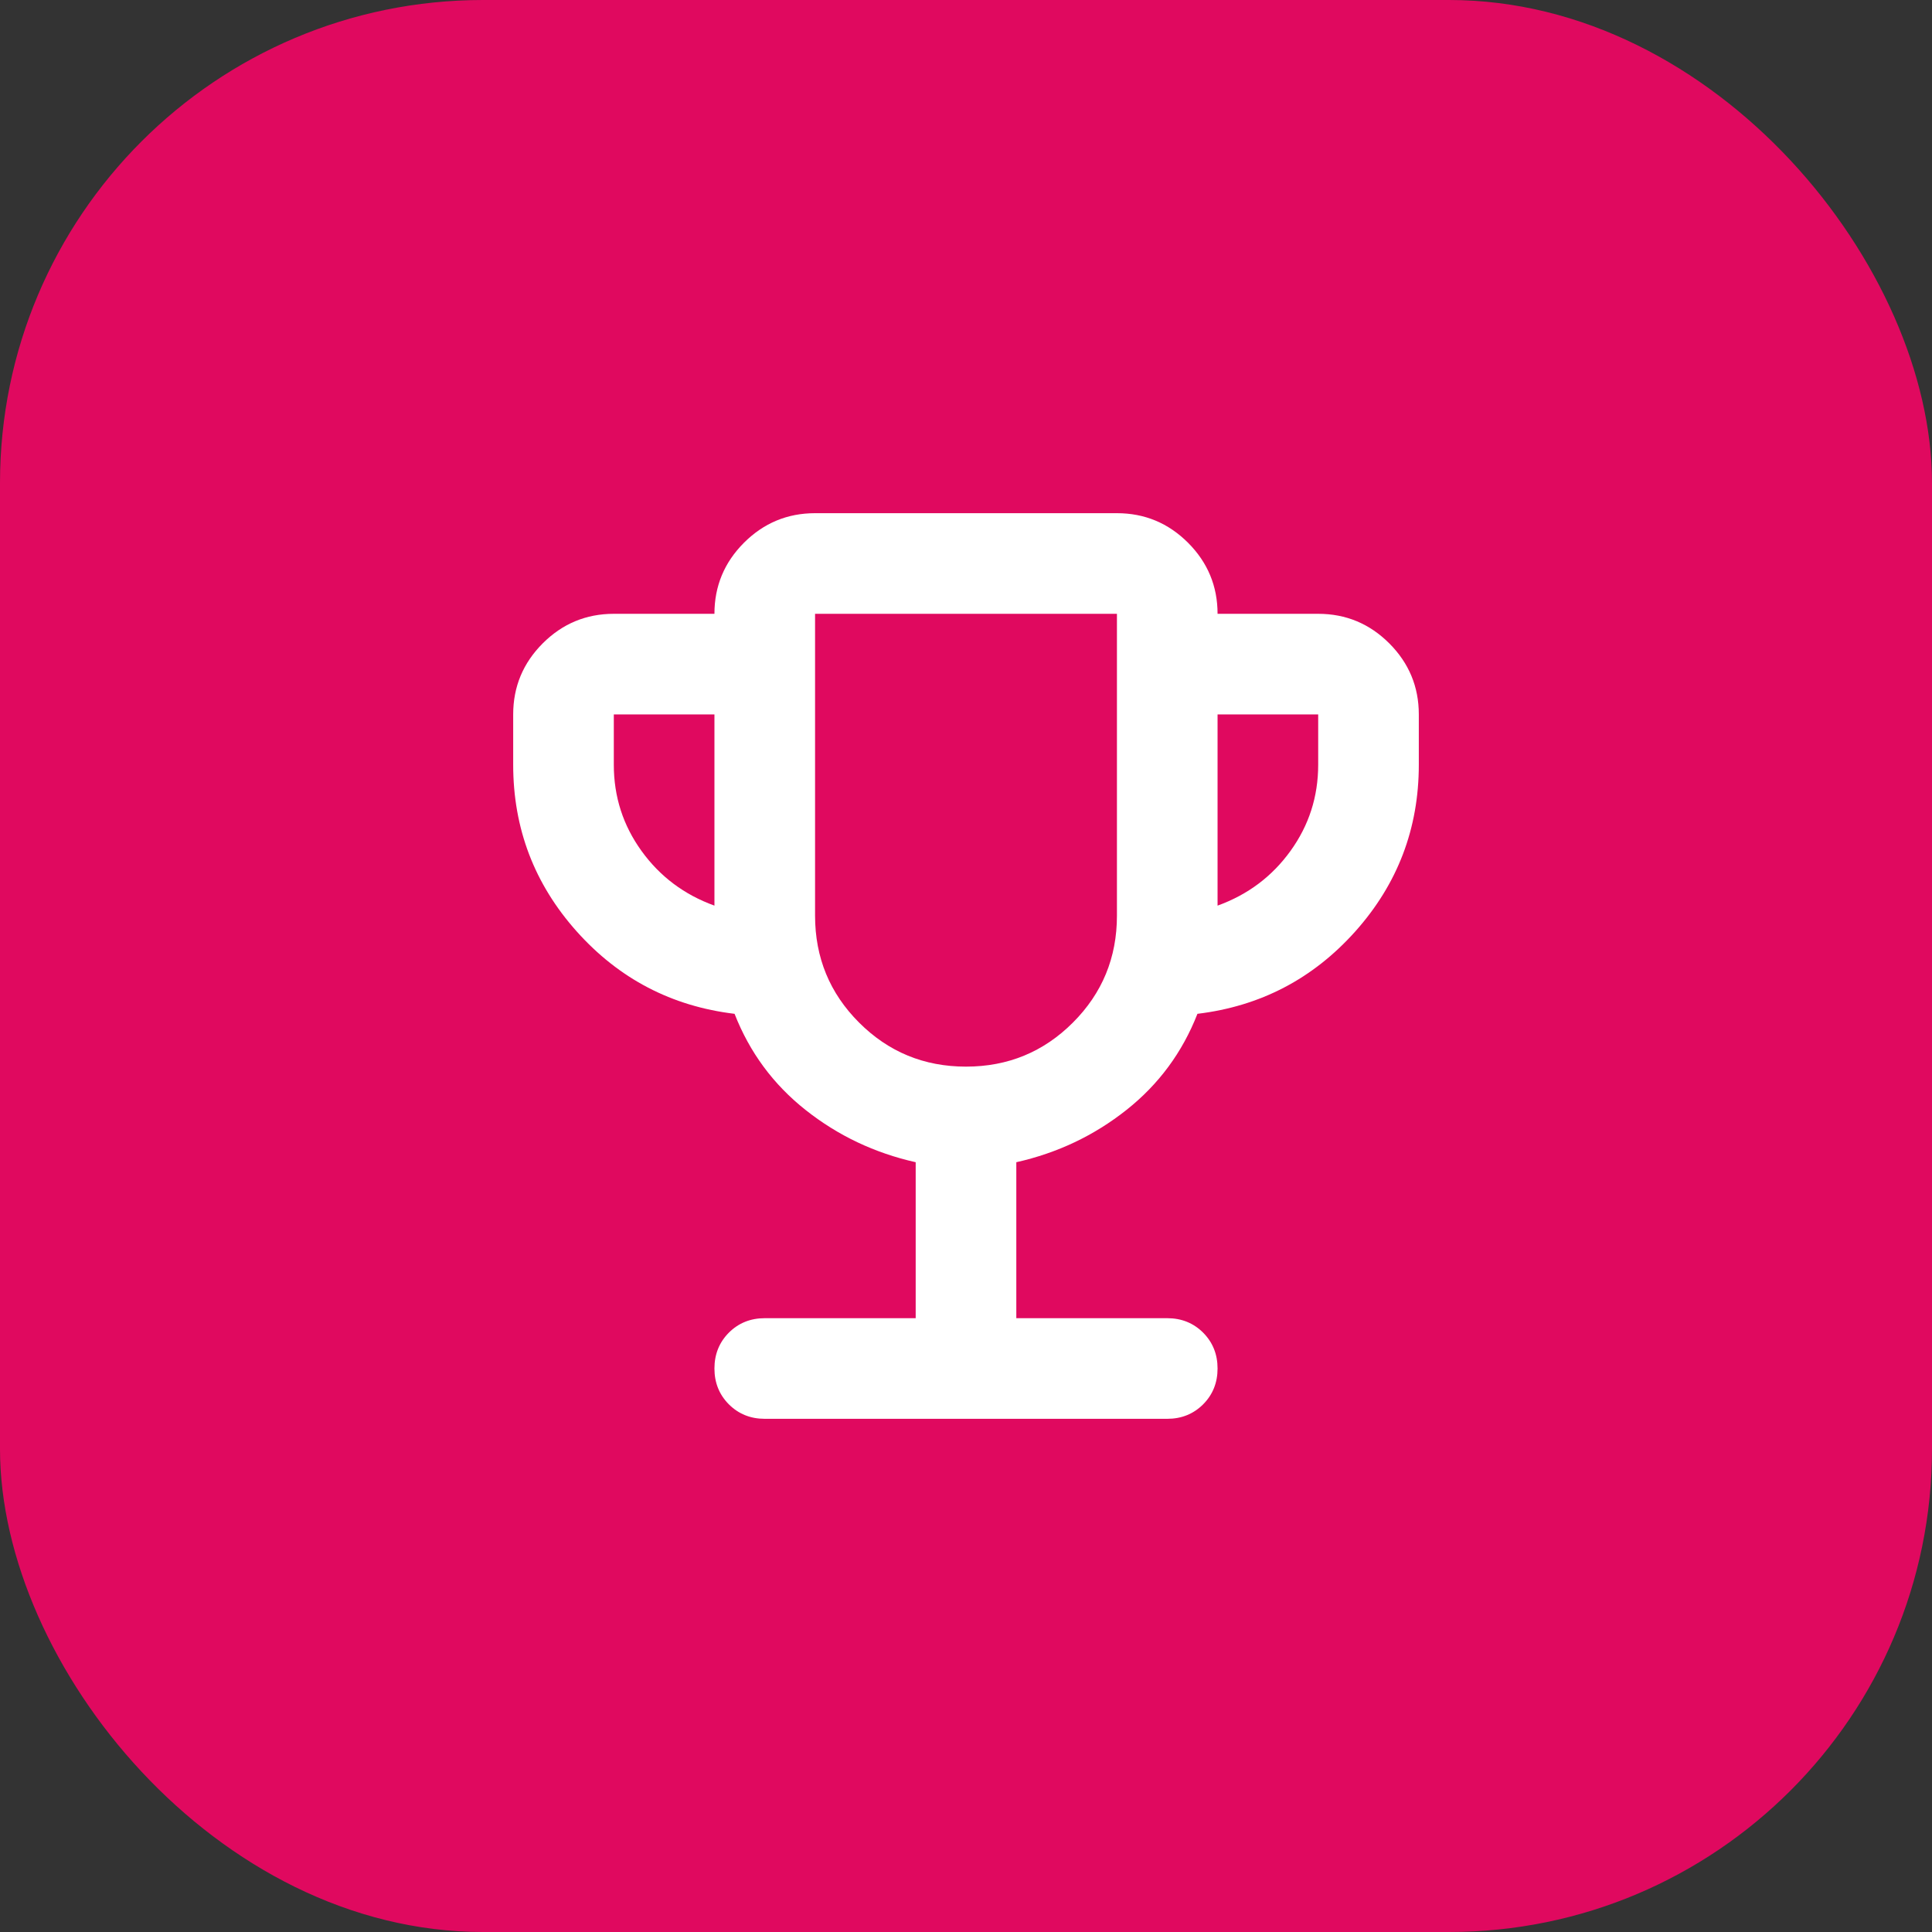
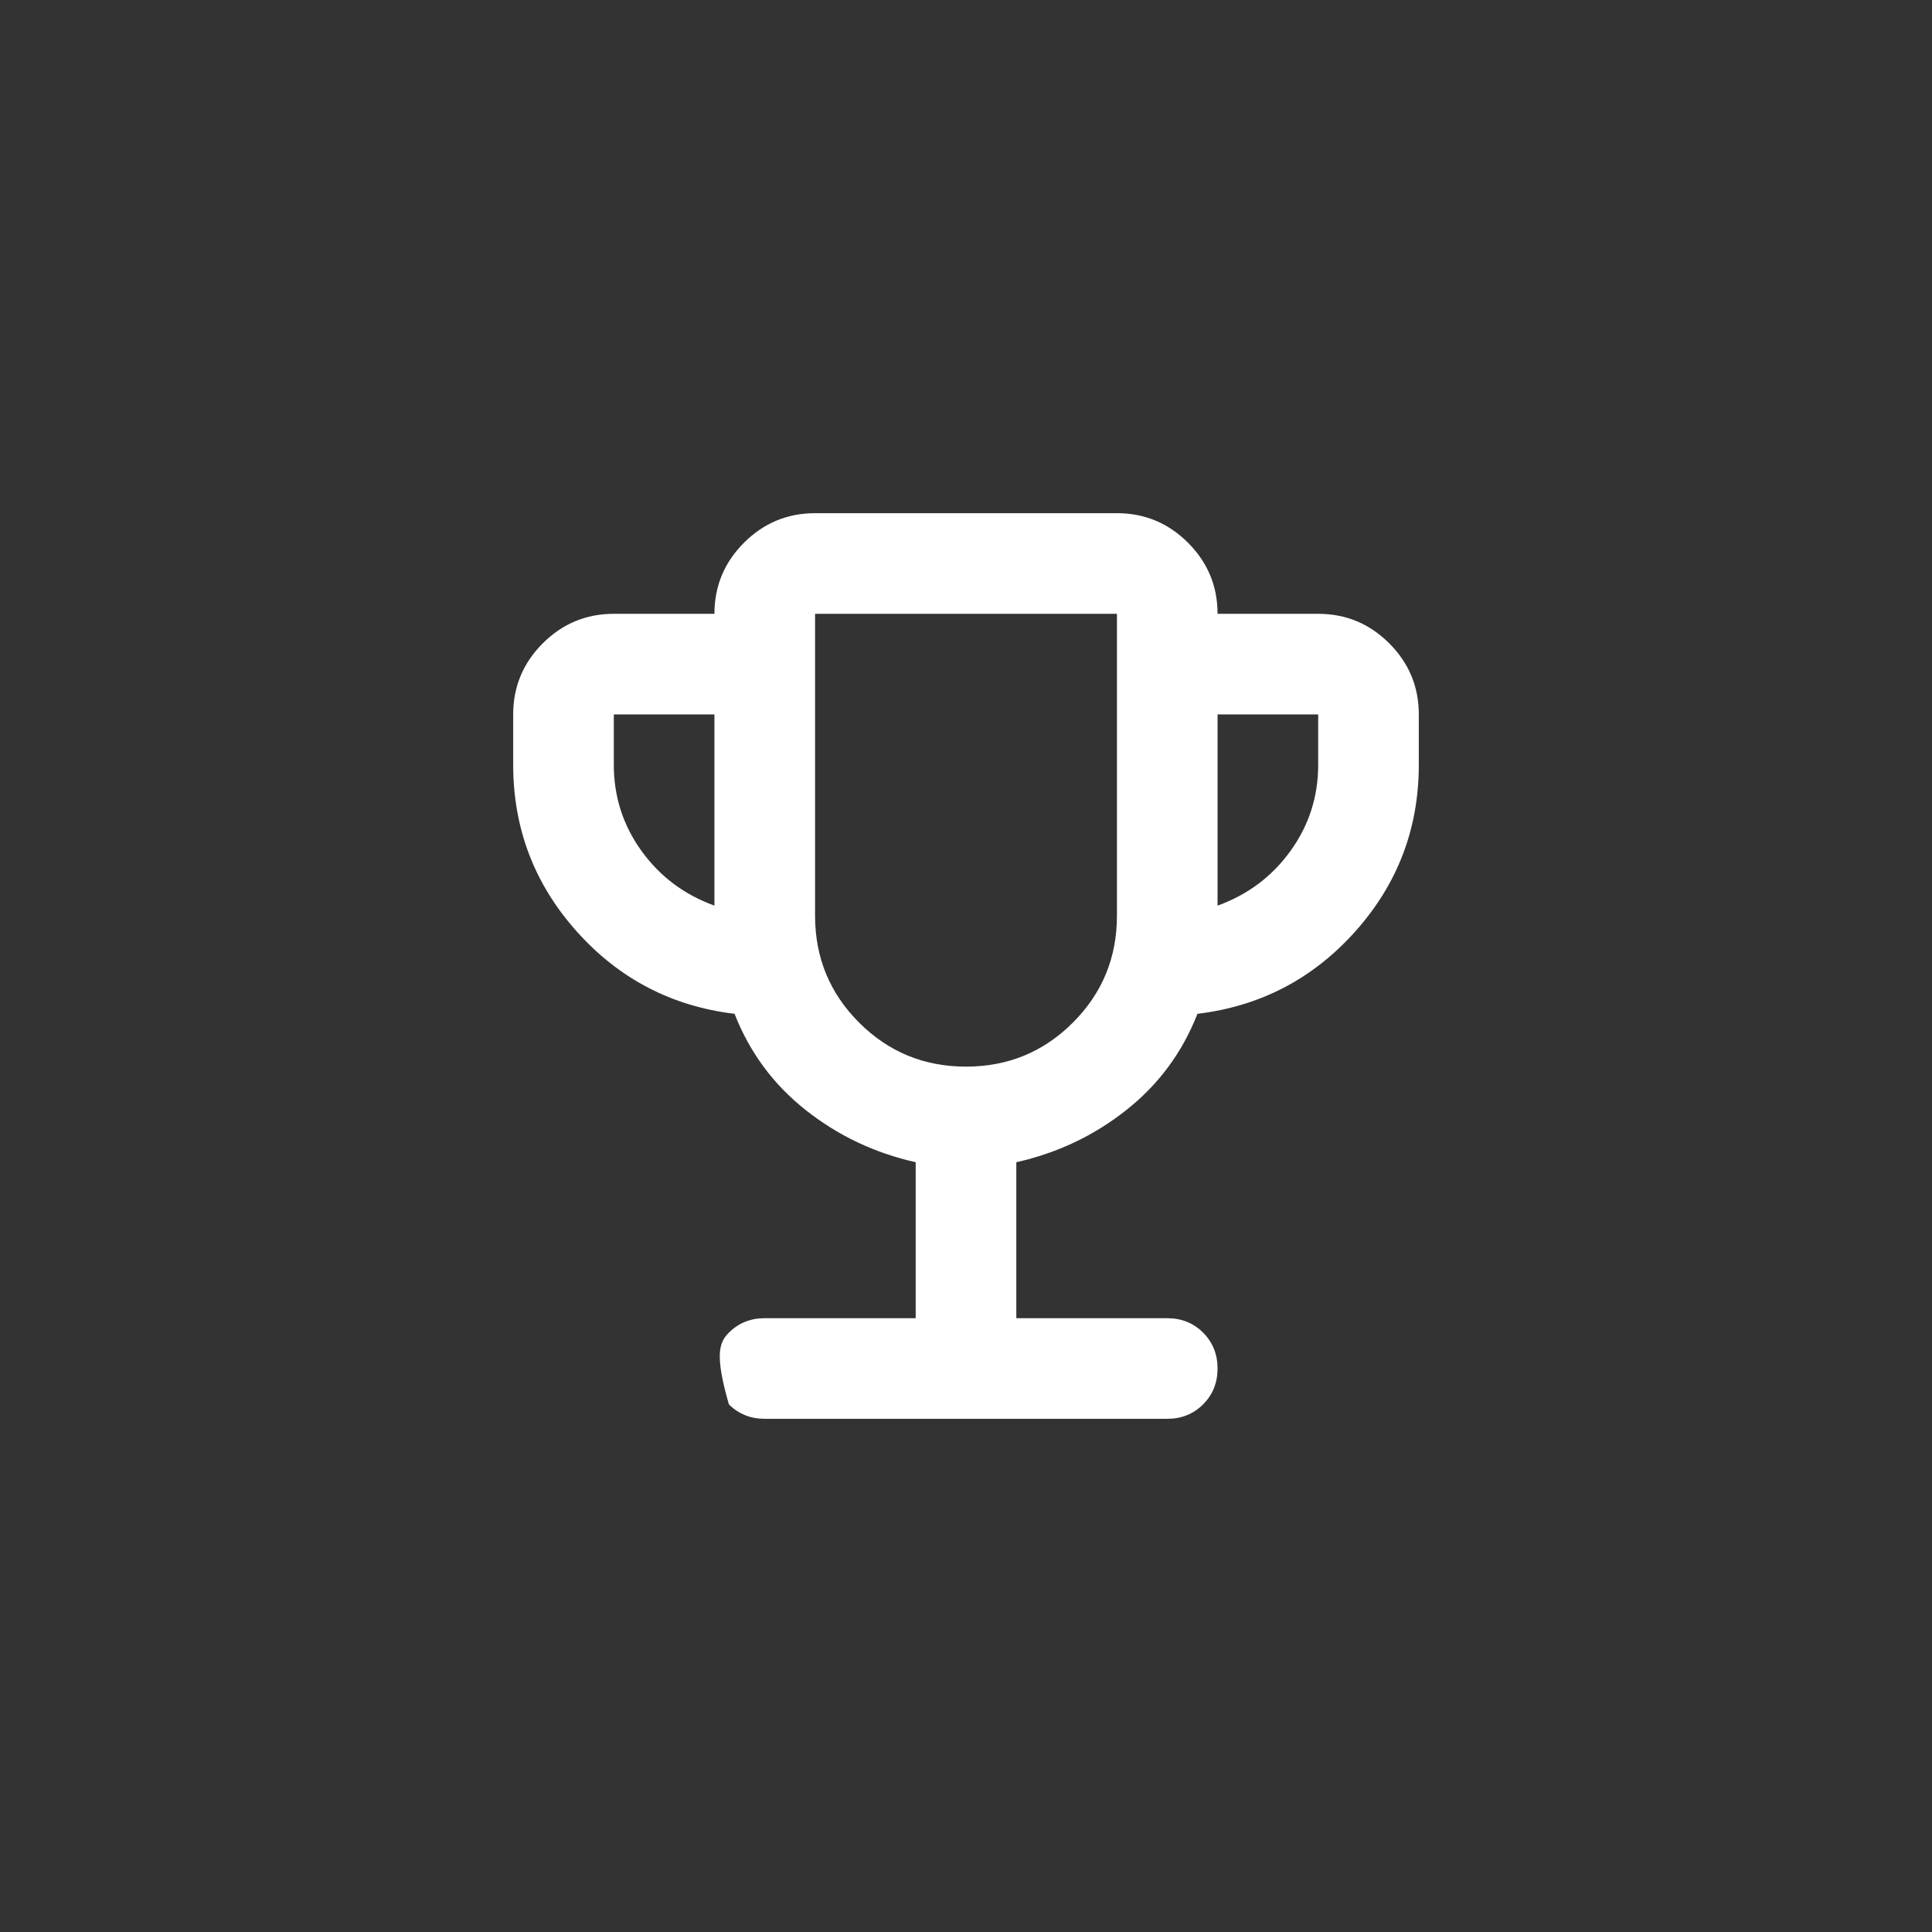
<svg xmlns="http://www.w3.org/2000/svg" width="48" height="48" viewBox="0 0 48 48" fill="none">
  <rect x="0" y="0" width="48" height="48" fill="#333333" stroke="none" />
-   <rect width="48" height="48" rx="12" fill="#E0095F" />
  <mask id="mask0_2_49" style="mask-type:alpha" maskUnits="userSpaceOnUse" x="9" y="9" width="30" height="30">
    <rect x="9" y="9" width="30" height="30" fill="#D9D9D9" />
  </mask>
  <g mask="url(#mask0_2_49)">
-     <path d="M22.75 32.75V28.875C21.729 28.646 20.818 28.213 20.016 27.578C19.213 26.943 18.625 26.146 18.25 25.188C16.688 25 15.38 24.318 14.328 23.141C13.276 21.963 12.75 20.583 12.75 19V17.75C12.75 17.062 12.995 16.474 13.484 15.984C13.974 15.495 14.562 15.25 15.25 15.25H17.75C17.75 14.562 17.995 13.974 18.484 13.484C18.974 12.995 19.562 12.75 20.25 12.75H27.75C28.438 12.75 29.026 12.995 29.516 13.484C30.005 13.974 30.25 14.562 30.25 15.25H32.75C33.438 15.25 34.026 15.495 34.516 15.984C35.005 16.474 35.25 17.062 35.25 17.75V19C35.25 20.583 34.724 21.963 33.672 23.141C32.62 24.318 31.312 25 29.75 25.188C29.375 26.146 28.787 26.943 27.984 27.578C27.182 28.213 26.271 28.646 25.25 28.875V32.75H29C29.354 32.75 29.651 32.87 29.891 33.109C30.13 33.349 30.25 33.646 30.25 34C30.25 34.354 30.13 34.651 29.891 34.891C29.651 35.13 29.354 35.25 29 35.25H19C18.646 35.25 18.349 35.13 18.109 34.891C17.87 34.651 17.75 34.354 17.75 34C17.75 33.646 17.87 33.349 18.109 33.109C18.349 32.87 18.646 32.75 19 32.75H22.75ZM17.75 22.5V17.75H15.25V19C15.25 19.792 15.479 20.505 15.938 21.141C16.396 21.776 17 22.229 17.75 22.5ZM24 26.5C25.042 26.5 25.927 26.135 26.656 25.406C27.385 24.677 27.75 23.792 27.75 22.75V15.25H20.25V22.75C20.25 23.792 20.615 24.677 21.344 25.406C22.073 26.135 22.958 26.5 24 26.5ZM30.25 22.5C31 22.229 31.604 21.776 32.062 21.141C32.521 20.505 32.75 19.792 32.75 19V17.75H30.25V22.5Z" fill="white" />
+     <path d="M22.75 32.75V28.875C21.729 28.646 20.818 28.213 20.016 27.578C19.213 26.943 18.625 26.146 18.25 25.188C16.688 25 15.38 24.318 14.328 23.141C13.276 21.963 12.75 20.583 12.75 19V17.75C12.75 17.062 12.995 16.474 13.484 15.984C13.974 15.495 14.562 15.25 15.25 15.25H17.75C17.75 14.562 17.995 13.974 18.484 13.484C18.974 12.995 19.562 12.75 20.25 12.75H27.75C28.438 12.75 29.026 12.995 29.516 13.484C30.005 13.974 30.25 14.562 30.25 15.25H32.75C33.438 15.25 34.026 15.495 34.516 15.984C35.005 16.474 35.25 17.062 35.25 17.75V19C35.25 20.583 34.724 21.963 33.672 23.141C32.62 24.318 31.312 25 29.75 25.188C29.375 26.146 28.787 26.943 27.984 27.578C27.182 28.213 26.271 28.646 25.25 28.875V32.75H29C29.354 32.75 29.651 32.87 29.891 33.109C30.13 33.349 30.25 33.646 30.25 34C30.25 34.354 30.13 34.651 29.891 34.891C29.651 35.13 29.354 35.25 29 35.25H19C18.646 35.25 18.349 35.13 18.109 34.891C17.75 33.646 17.87 33.349 18.109 33.109C18.349 32.87 18.646 32.75 19 32.75H22.75ZM17.75 22.5V17.75H15.25V19C15.25 19.792 15.479 20.505 15.938 21.141C16.396 21.776 17 22.229 17.75 22.5ZM24 26.5C25.042 26.5 25.927 26.135 26.656 25.406C27.385 24.677 27.75 23.792 27.75 22.75V15.25H20.25V22.75C20.25 23.792 20.615 24.677 21.344 25.406C22.073 26.135 22.958 26.5 24 26.5ZM30.25 22.5C31 22.229 31.604 21.776 32.062 21.141C32.521 20.505 32.75 19.792 32.75 19V17.75H30.25V22.5Z" fill="white" />
  </g>
</svg>